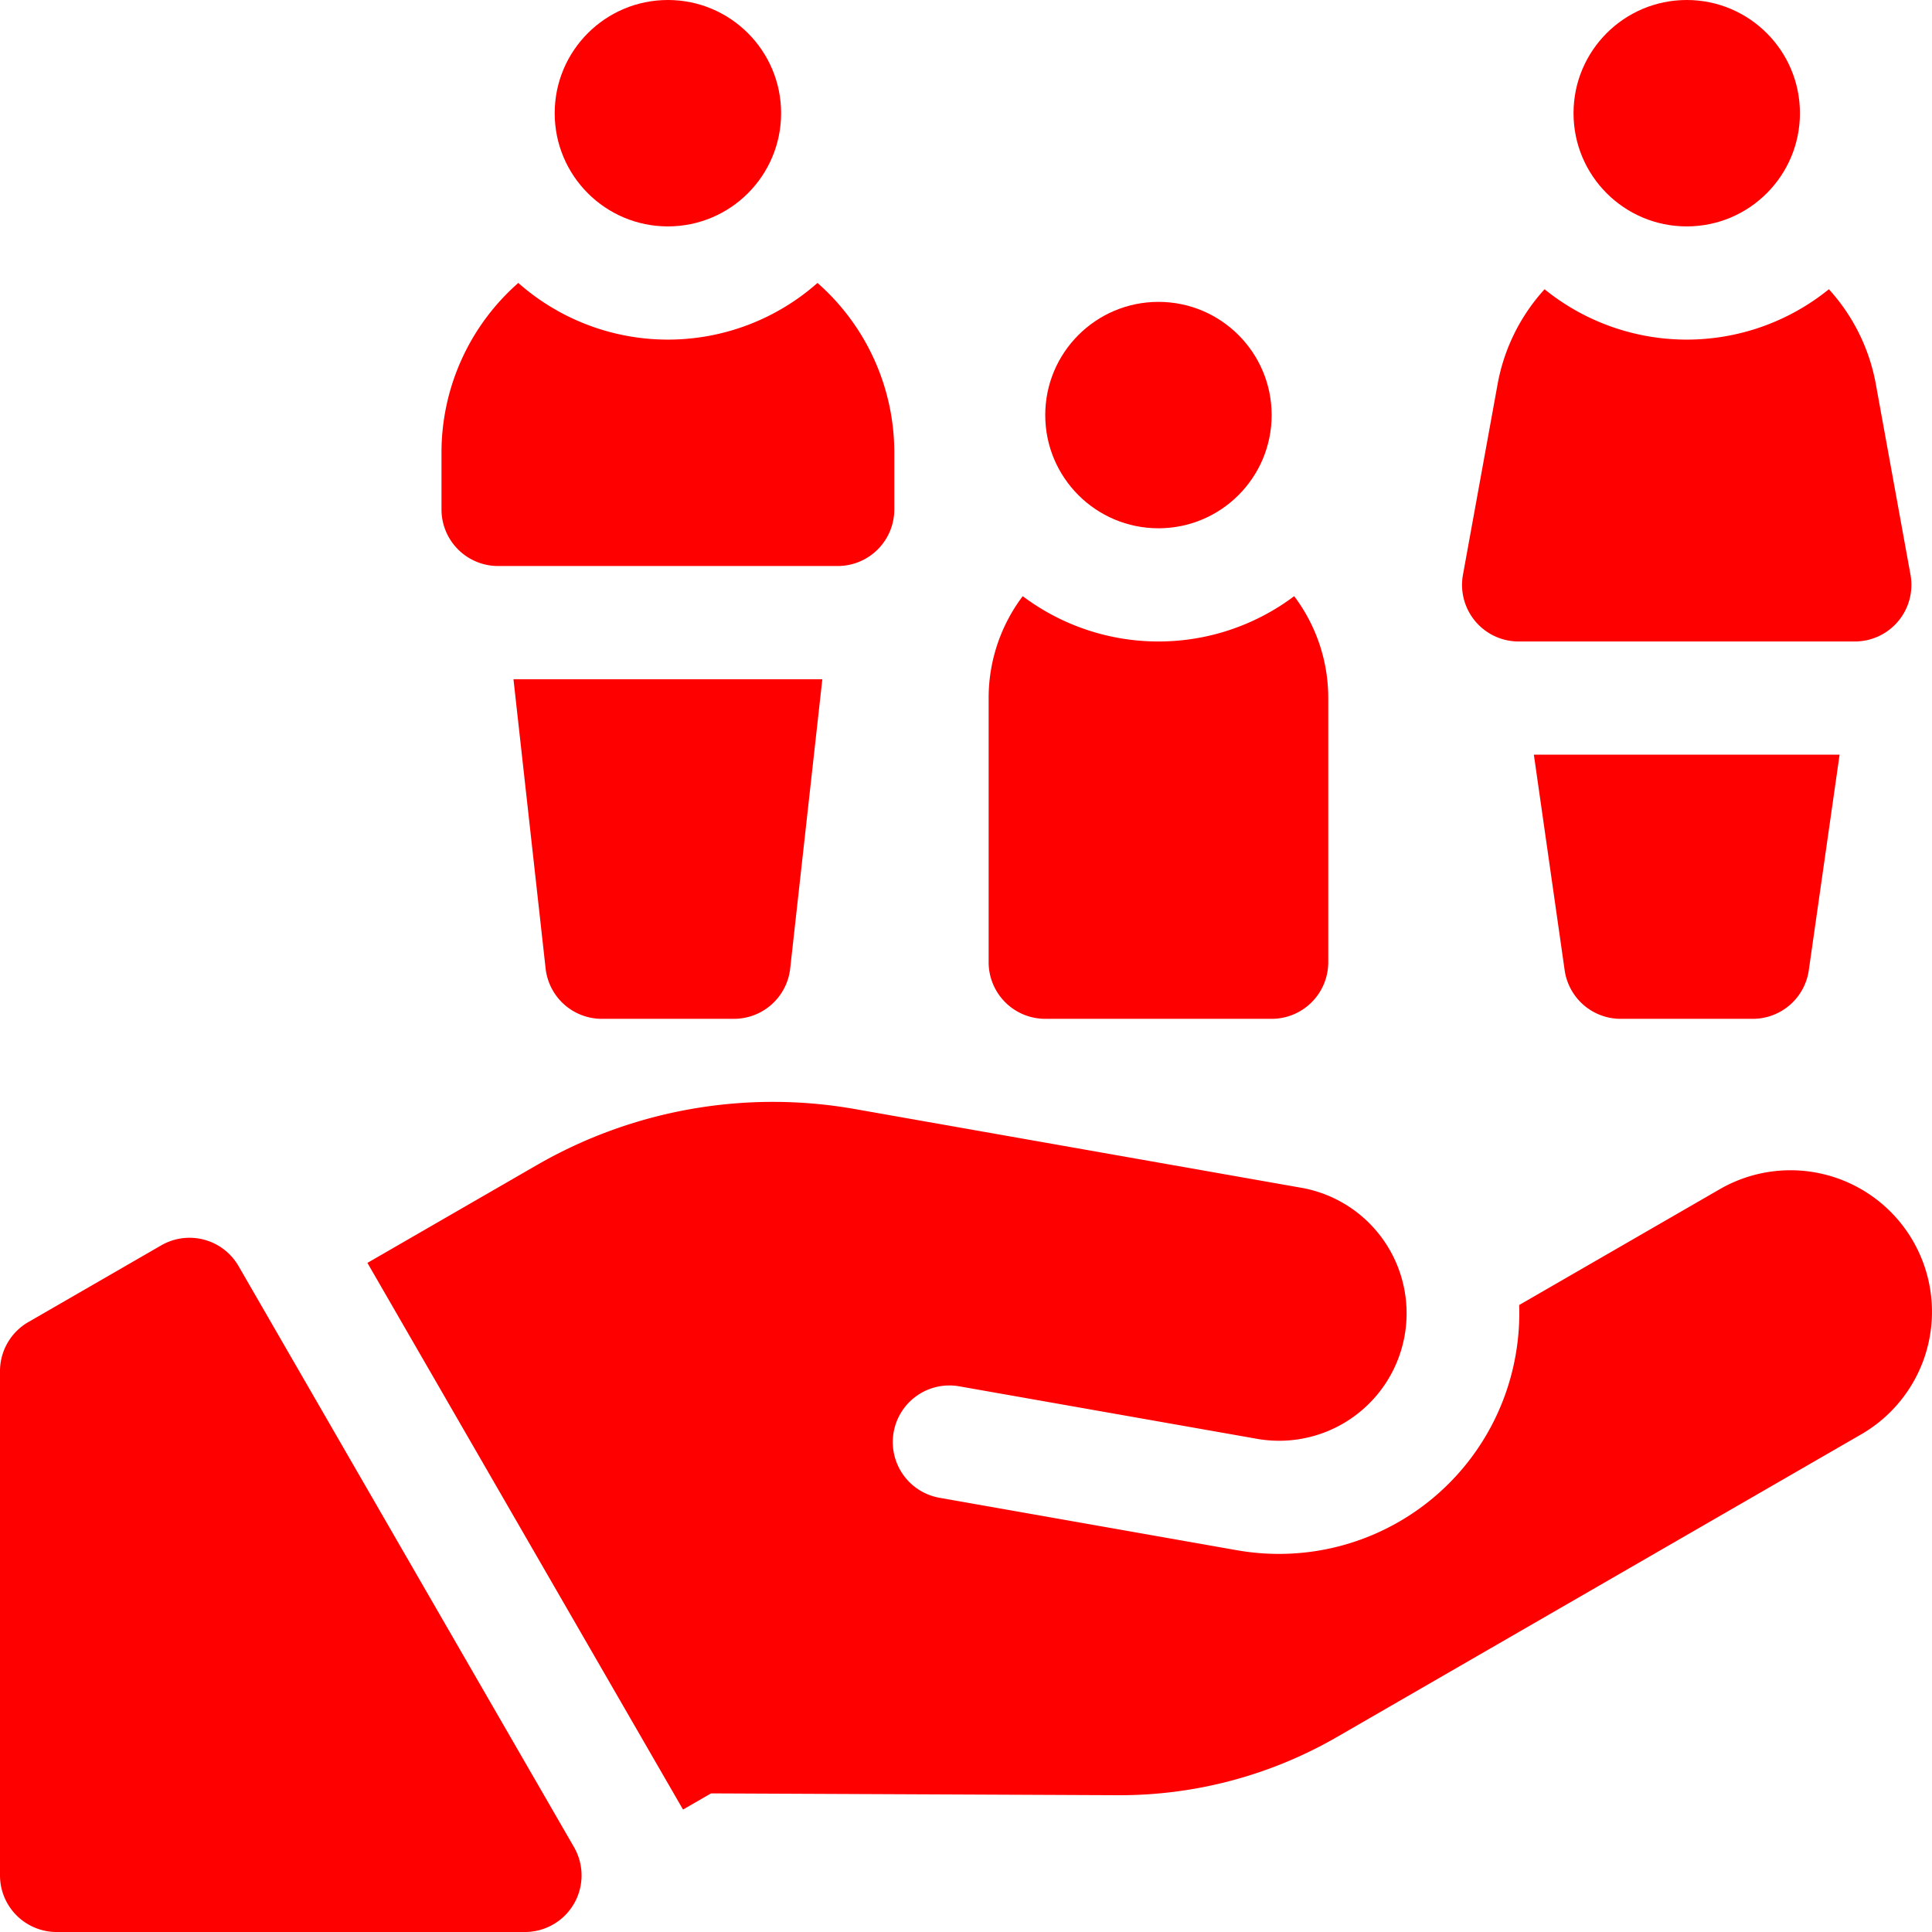
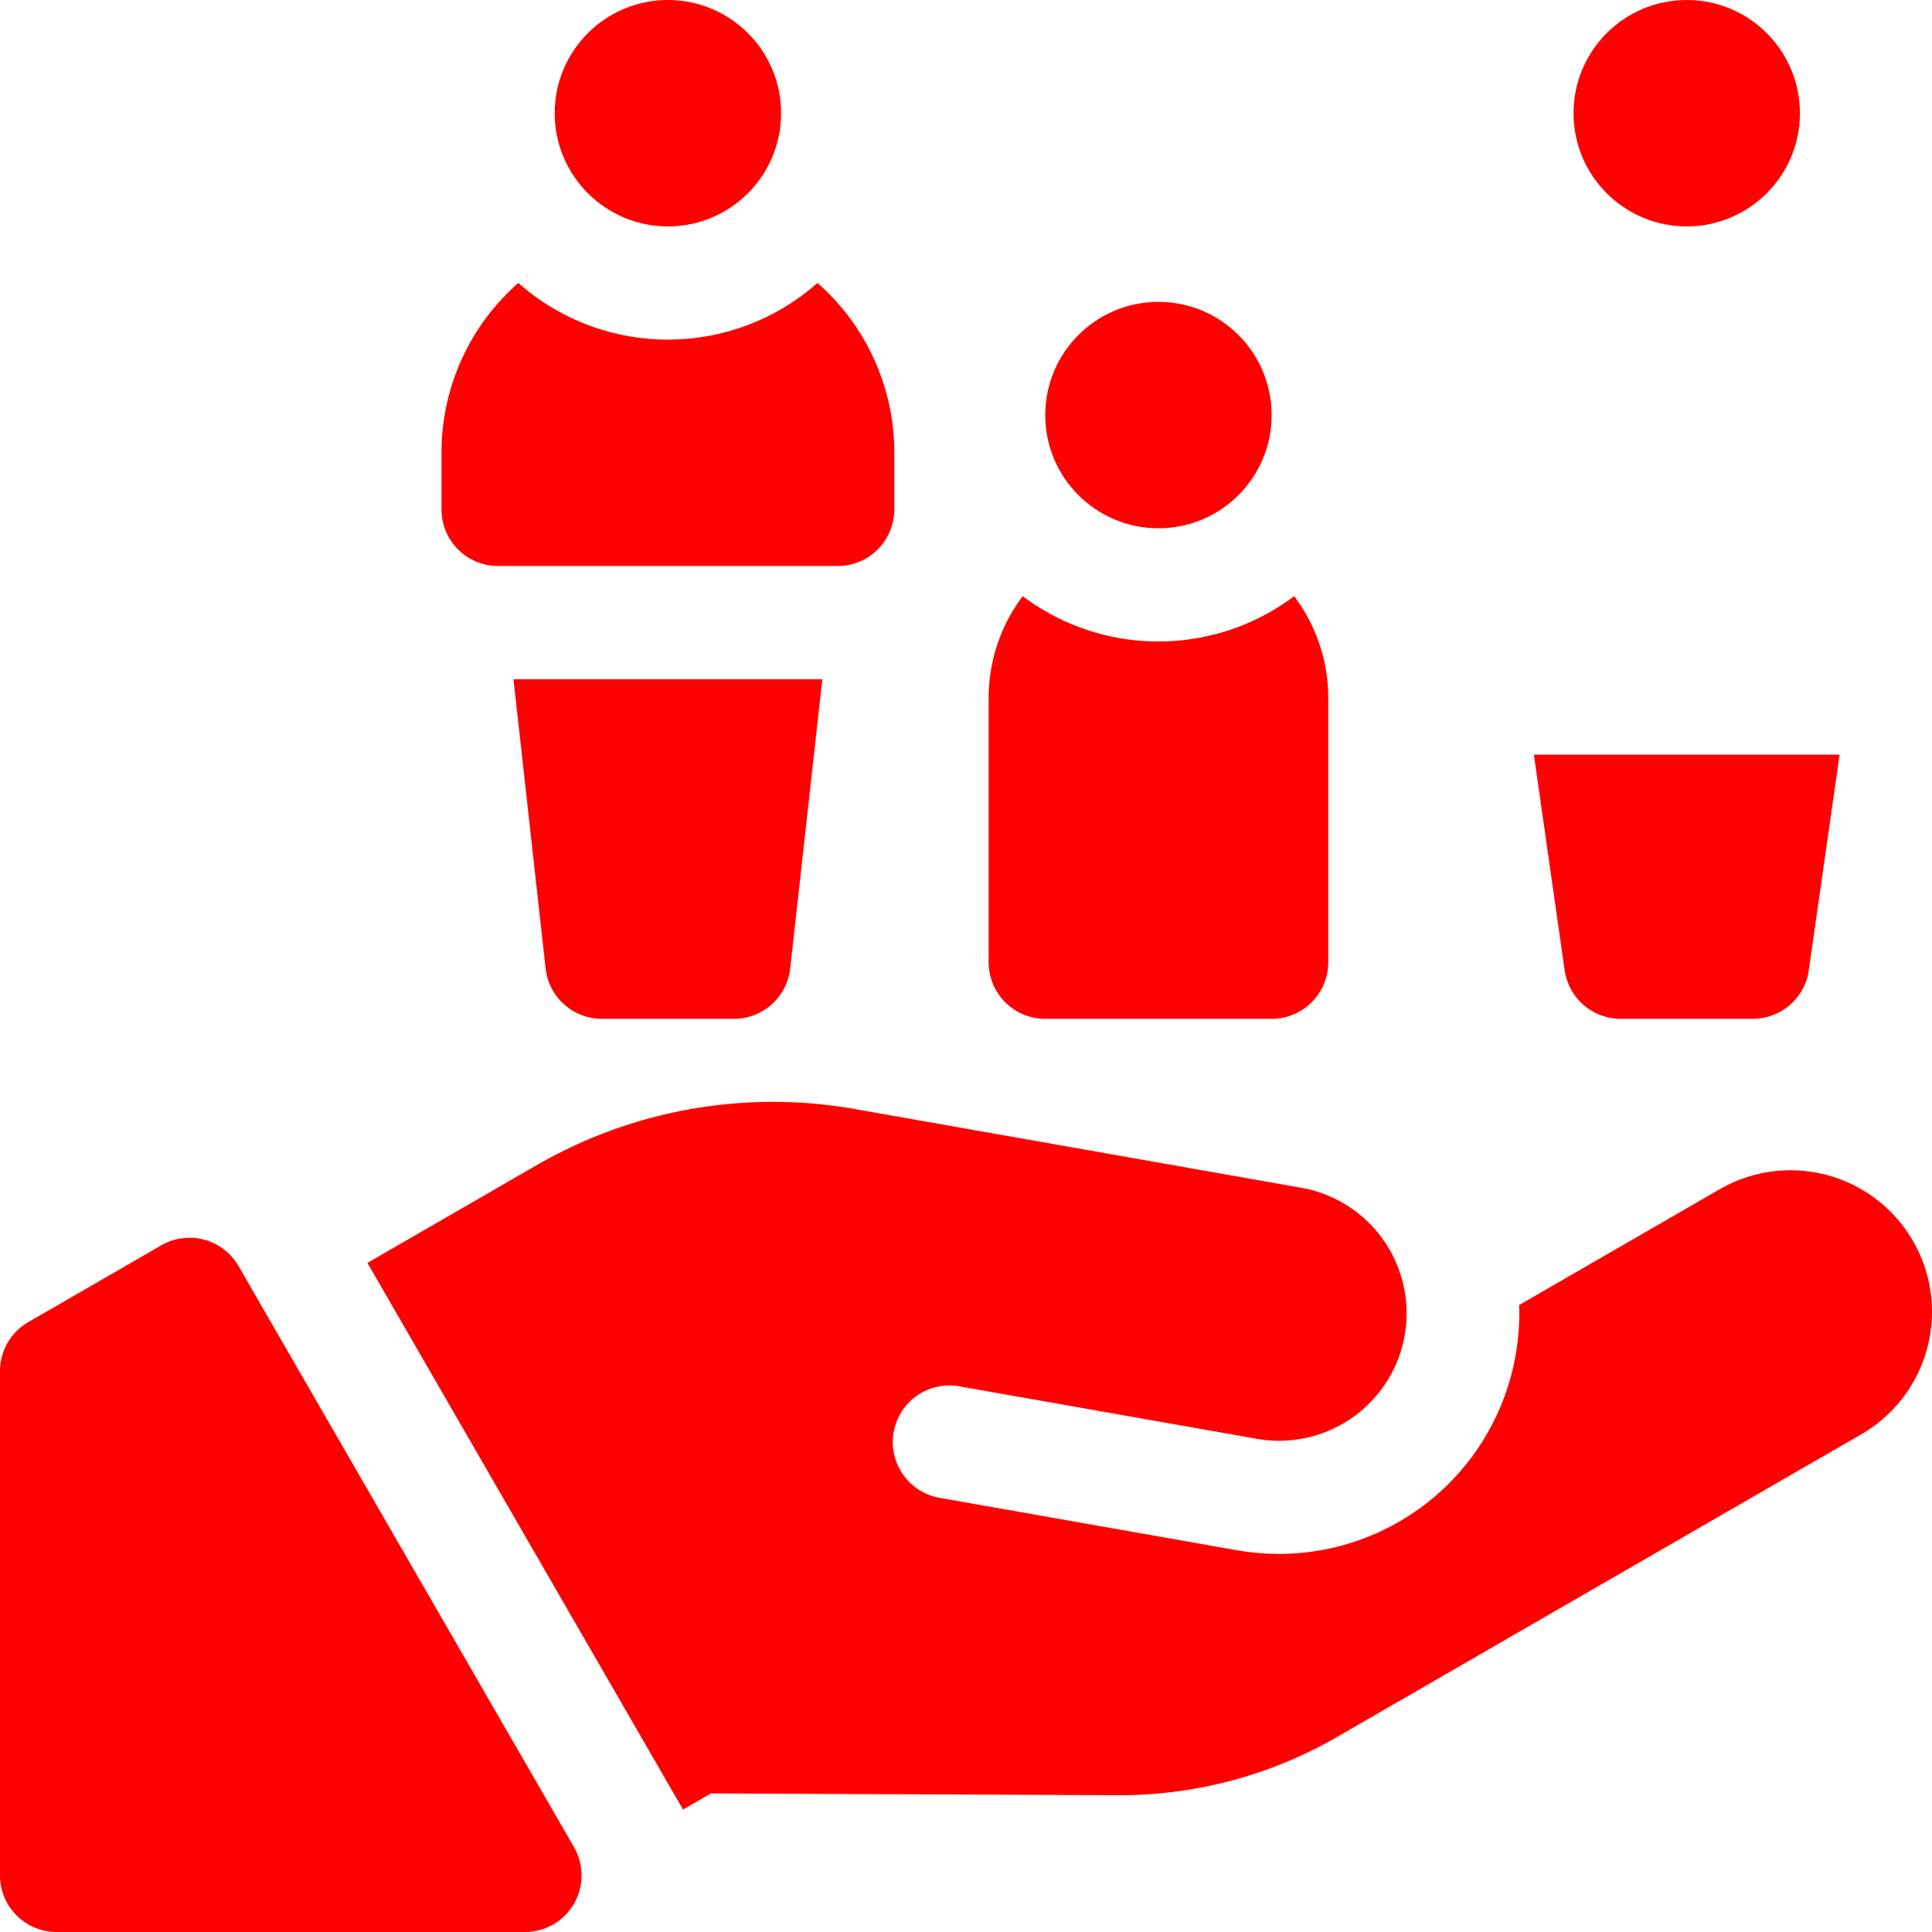
<svg xmlns="http://www.w3.org/2000/svg" id="family" width="512" height="512" viewBox="0 0 512 512">
  <circle id="Ellipse_15" data-name="Ellipse 15" cx="30" cy="30" r="30" transform="translate(147)" fill="red" />
  <path id="Path_275" data-name="Path 275" d="M63.216,335.524a15,15,0,0,0-20.49-5.491L7.5,350.369A15,15,0,0,0,0,363.36V497a15,15,0,0,0,15,15H139.121a15,15,0,0,0,12.99-22.5Z" fill="red" />
  <path id="Path_276" data-name="Path 276" d="M506.969,328.885l0-.005a37.491,37.491,0,0,0-51.216-13.726L402.6,345.842a64.414,64.414,0,0,1-.94,13.247A63.669,63.669,0,0,1,338.889,411.8h0a64.136,64.136,0,0,1-11.113-.975L249.06,396.944a15,15,0,1,1,5.209-29.544l78.714,13.879a33.78,33.78,0,1,0,11.732-66.533L226.49,293.9a125.189,125.189,0,0,0-84.205,14.849L97.369,334.679l83.639,144.872,7.422-4.285,107.831.483a115.105,115.105,0,0,0,58.016-15.406l138.966-80.231a37.5,37.5,0,0,0,13.726-51.227Z" fill="red" />
  <path id="Path_277" data-name="Path 277" d="M159.5,270h35a15,15,0,0,0,14.908-13.344L217.926,180H136.075l8.517,76.656A15,15,0,0,0,159.5,270Z" fill="red" />
  <path id="Path_278" data-name="Path 278" d="M132,150h90a15,15,0,0,0,15-15V120a59.838,59.838,0,0,0-20.356-45.018,59.834,59.834,0,0,1-79.288,0A59.838,59.838,0,0,0,117,120v15A15,15,0,0,0,132,150Z" fill="red" />
  <circle id="Ellipse_16" data-name="Ellipse 16" cx="30" cy="30" r="30" transform="translate(417)" fill="red" />
-   <path id="Path_279" data-name="Path 279" d="M402.454,170h89.092A15,15,0,0,0,506.3,152.317l-9.179-50.484A50.8,50.8,0,0,0,484.67,76.655a59.838,59.838,0,0,1-75.34,0,50.792,50.792,0,0,0-12.455,25.178L387.7,152.316A15,15,0,0,0,402.454,170Z" fill="red" />
  <path id="Path_280" data-name="Path 280" d="M429.5,270h35a15,15,0,0,0,14.849-12.879L487.509,200H406.49l8.16,57.121A15,15,0,0,0,429.5,270Z" fill="red" />
  <circle id="Ellipse_17" data-name="Ellipse 17" cx="30" cy="30" r="30" transform="translate(277 80)" fill="red" />
  <path id="Path_281" data-name="Path 281" d="M277,270h60a15,15,0,0,0,15-15V185a44.767,44.767,0,0,0-9.031-27.008,59.875,59.875,0,0,1-71.938,0A44.76,44.76,0,0,0,262,185v70A15,15,0,0,0,277,270Z" fill="red" />
</svg>